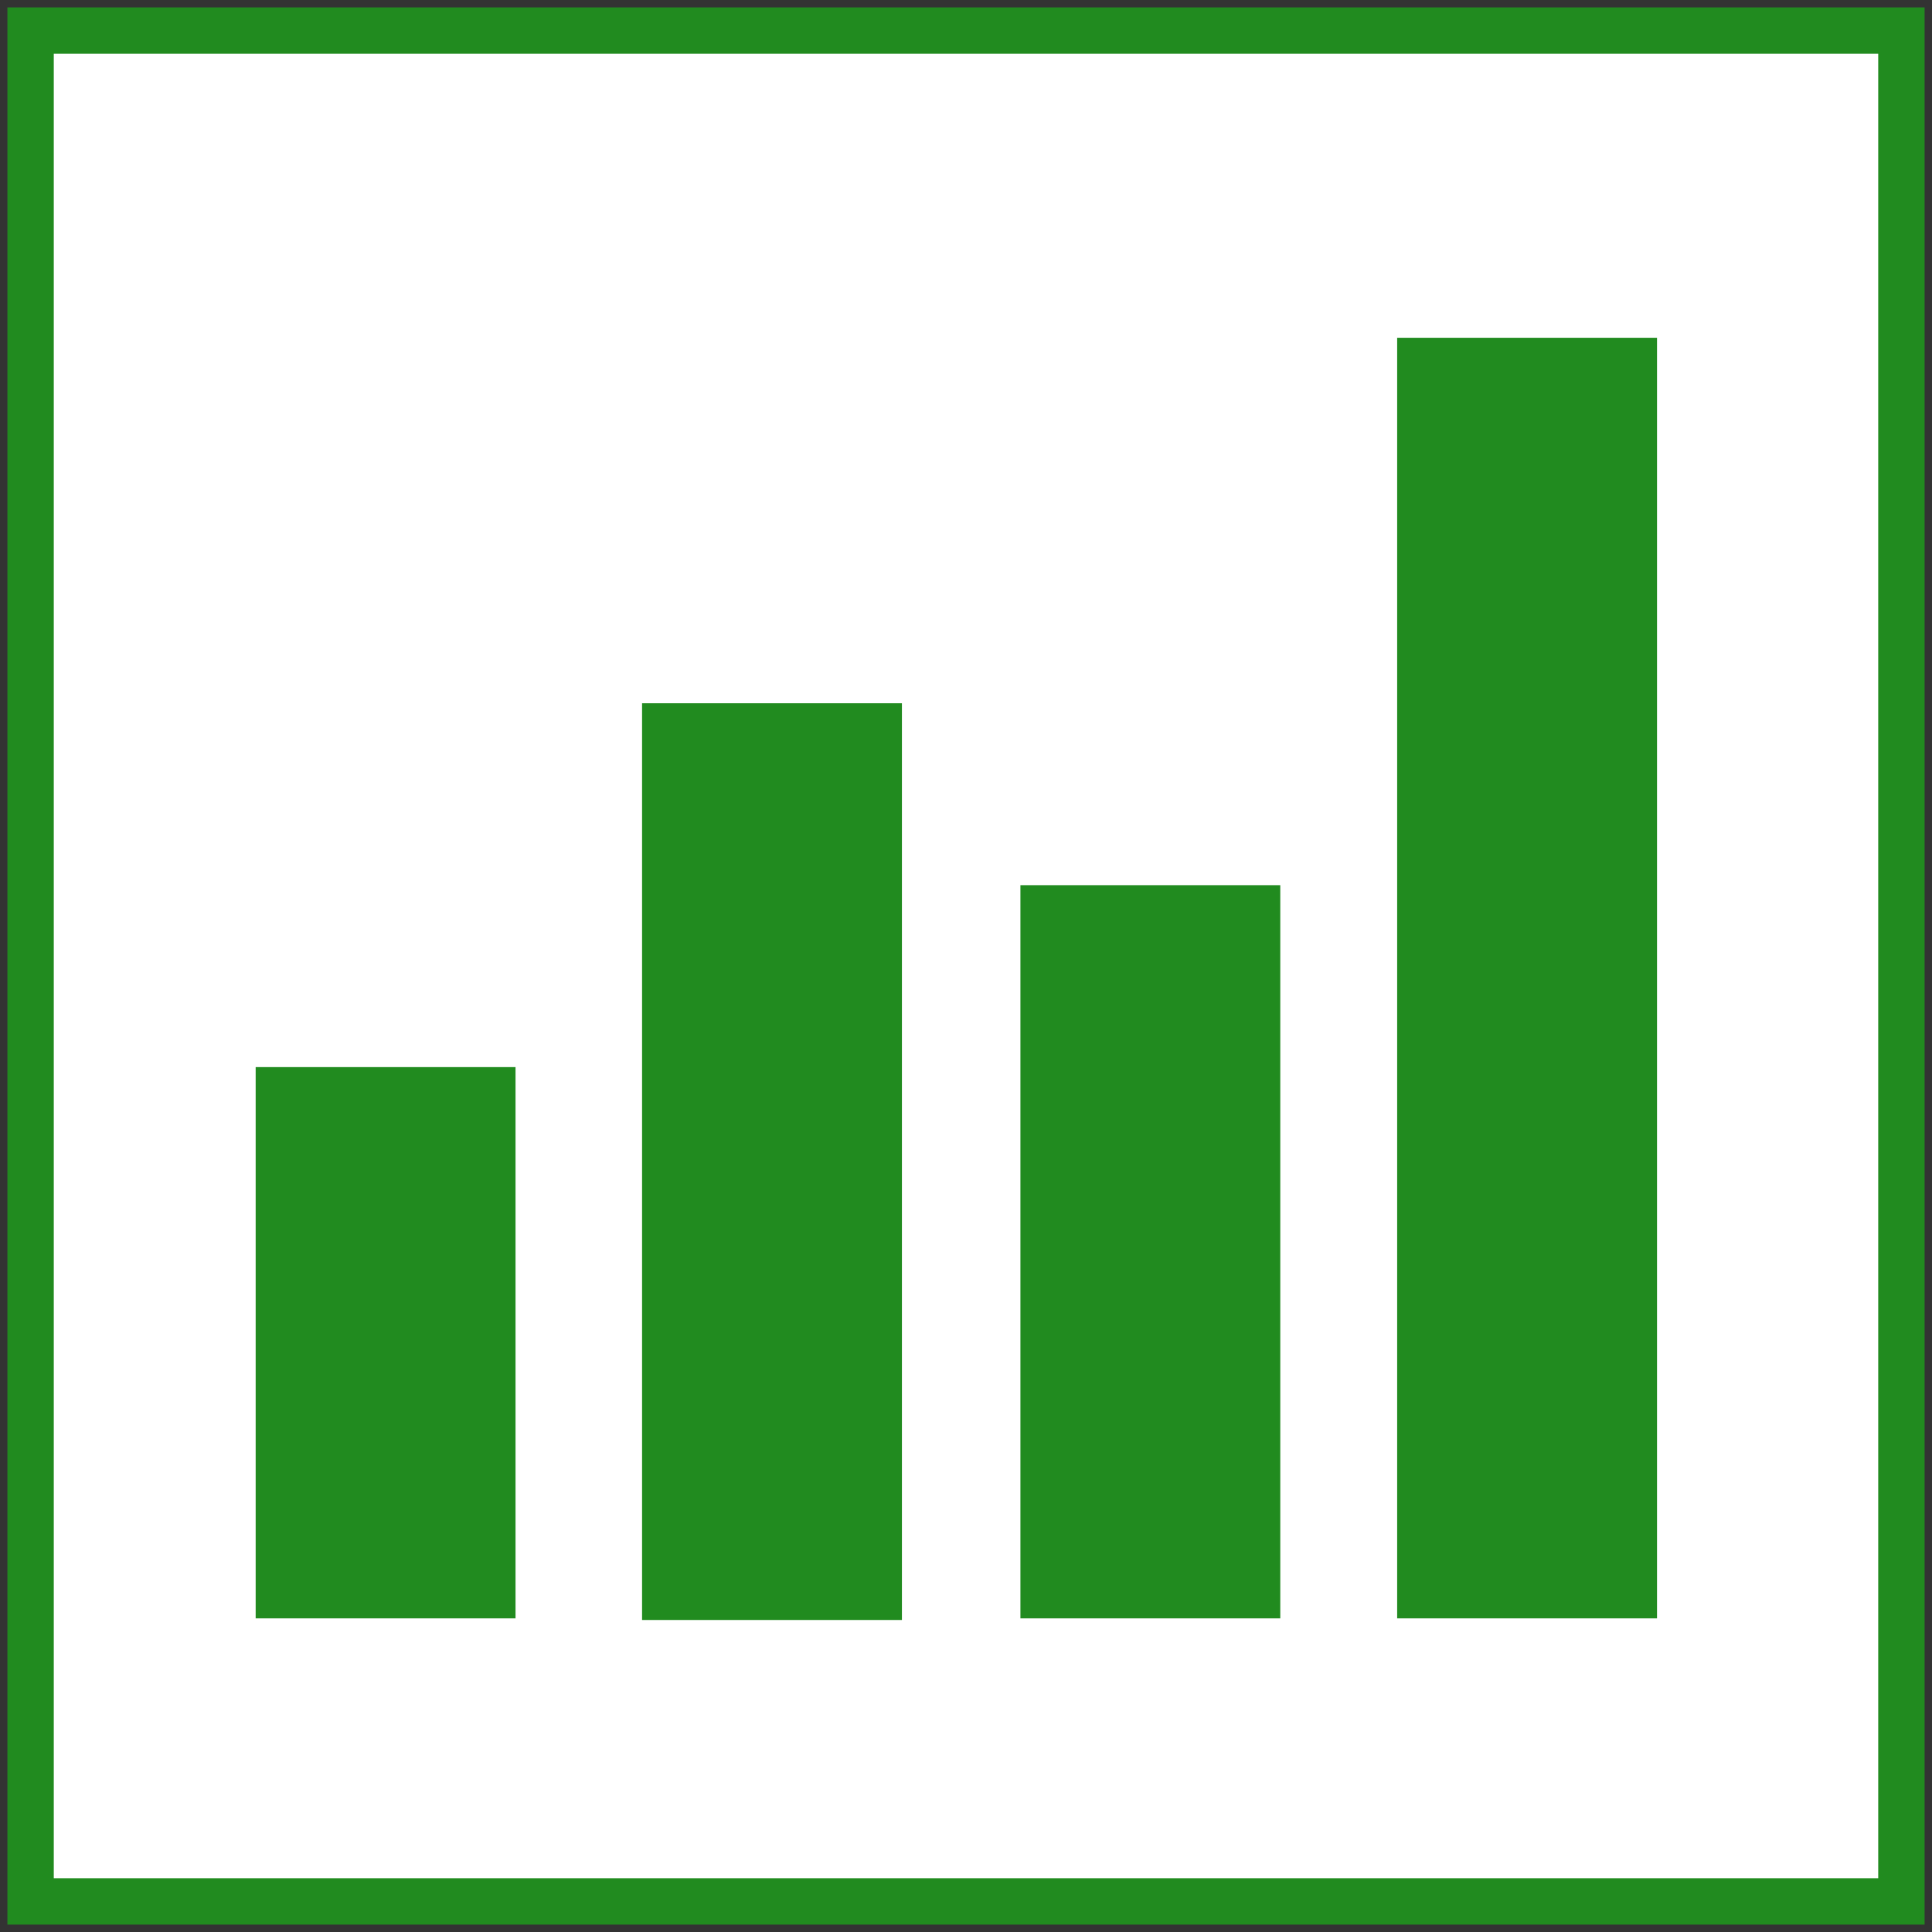
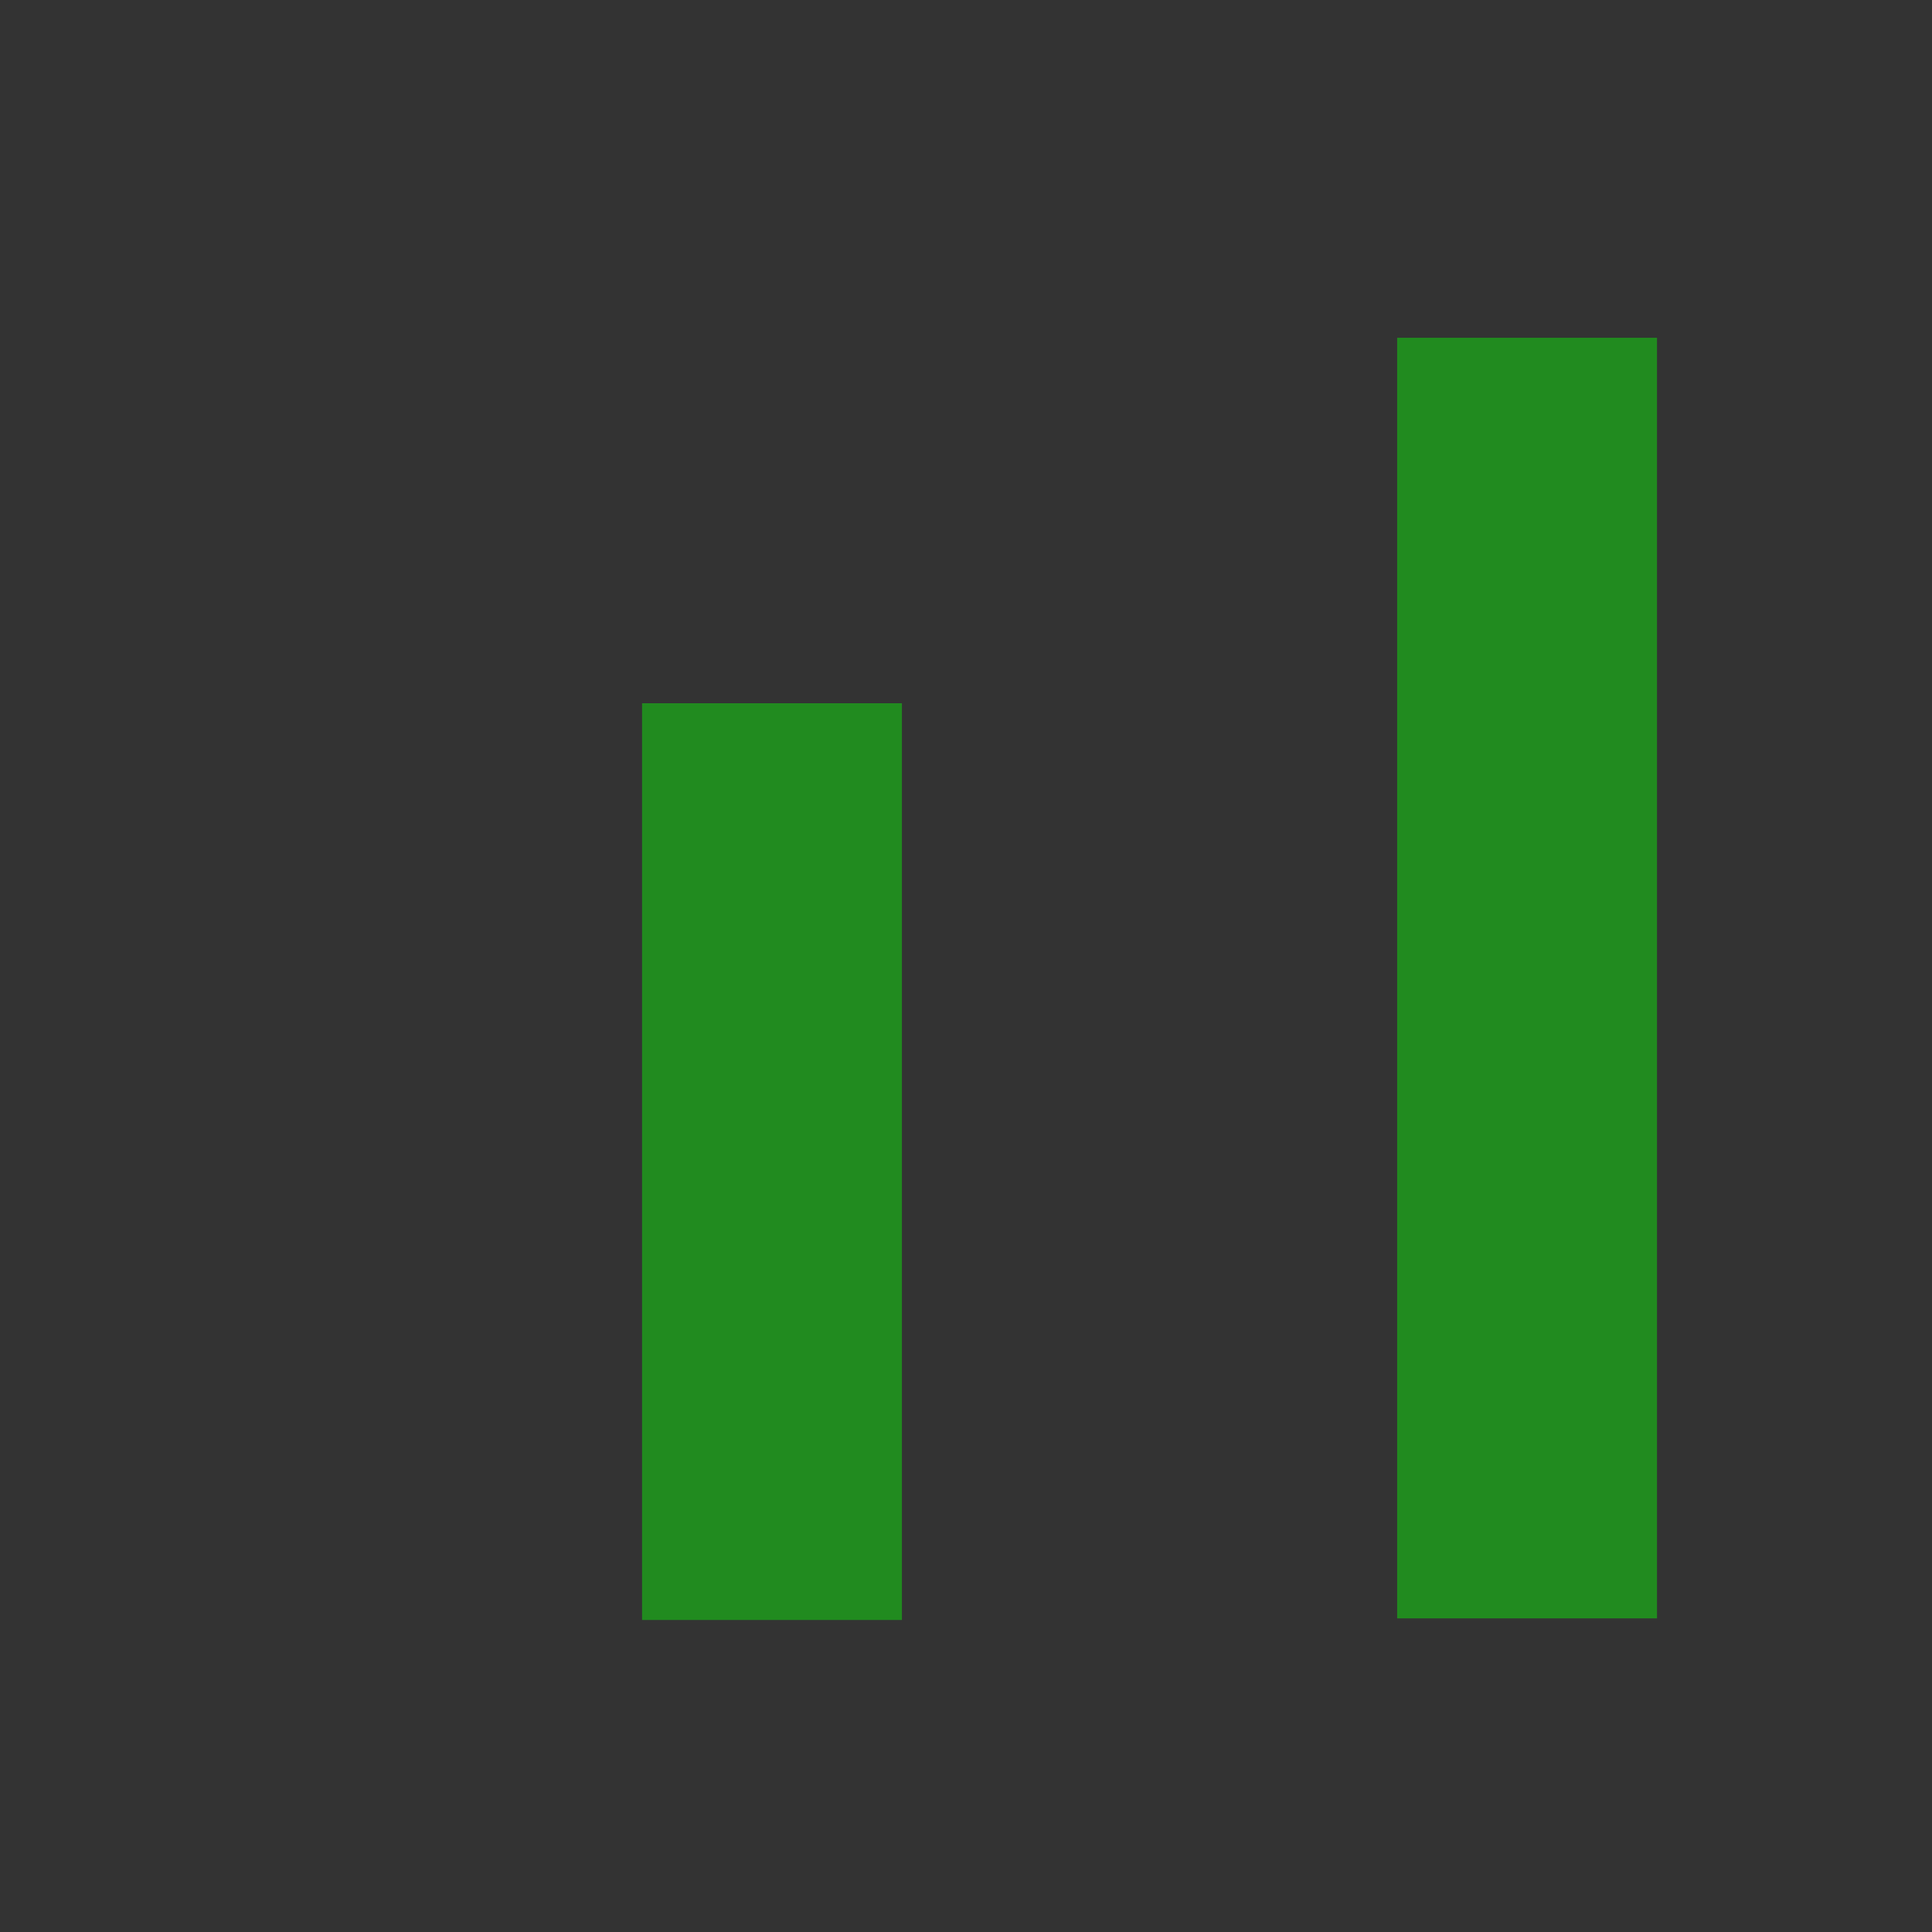
<svg xmlns="http://www.w3.org/2000/svg" version="1.1" id="Ebene_1" x="0px" y="0px" viewBox="0 0 120 120" style="enable-background:new 0 0 120 120;" xml:space="preserve">
  <rect x="0" y="0" width="120" height="120" fill="#333333" stroke="none" />
  <style type="text/css">
	.st0{fill:#FFFFFF;stroke:#218B1F;stroke-width:2.88;stroke-miterlimit:10;}
	.st1{fill-rule:evenodd;clip-rule:evenodd;fill:#218B1F;stroke:#218B1F;stroke-width:0.24;stroke-miterlimit:10;}
</style>
  <g id="Ebene_x0020_1">
    <g id="_714361648">
-       <rect x="1.9" y="1.9" class="st0" width="116.2" height="116.2" />
-       <rect x="16" y="66.4" class="st1" width="15.9" height="34" />
      <rect x="40" y="43.8" class="st1" width="15.9" height="56.7" />
-       <rect x="63.5" y="55.1" class="st1" width="15.9" height="45.3" />
      <rect x="86.9" y="21.1" class="st1" width="15.9" height="79.3" />
    </g>
  </g>
</svg>